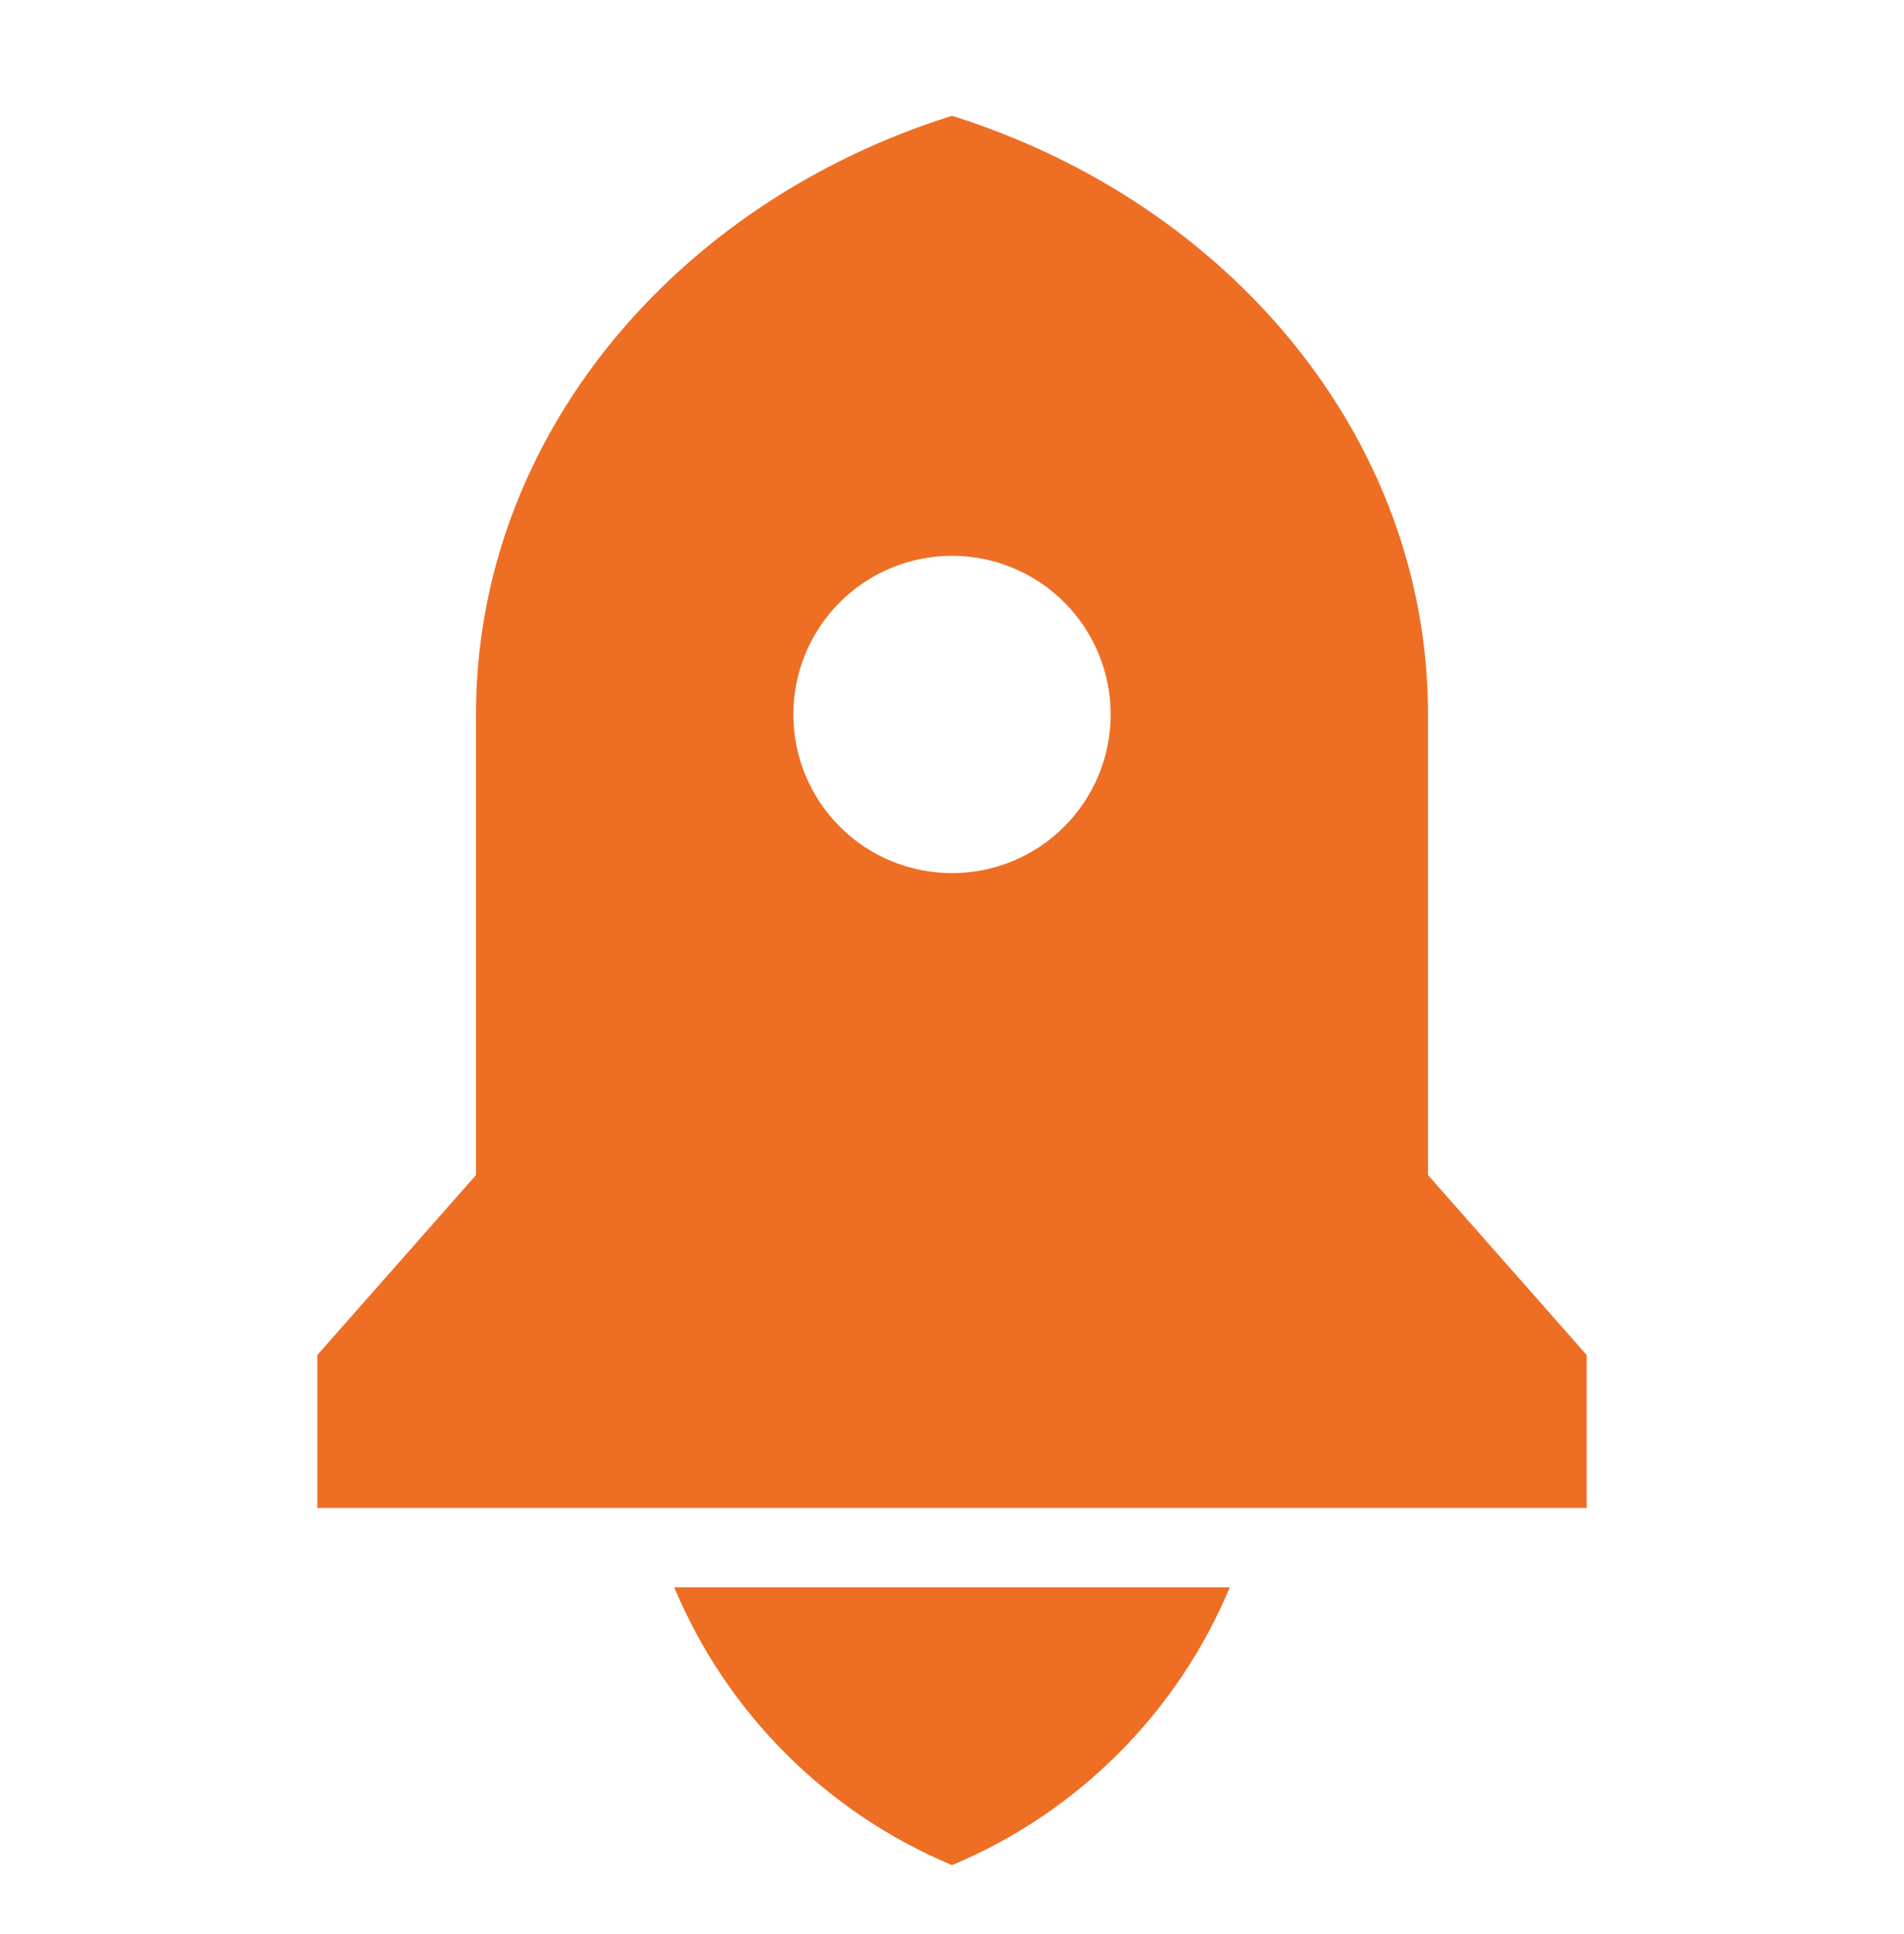
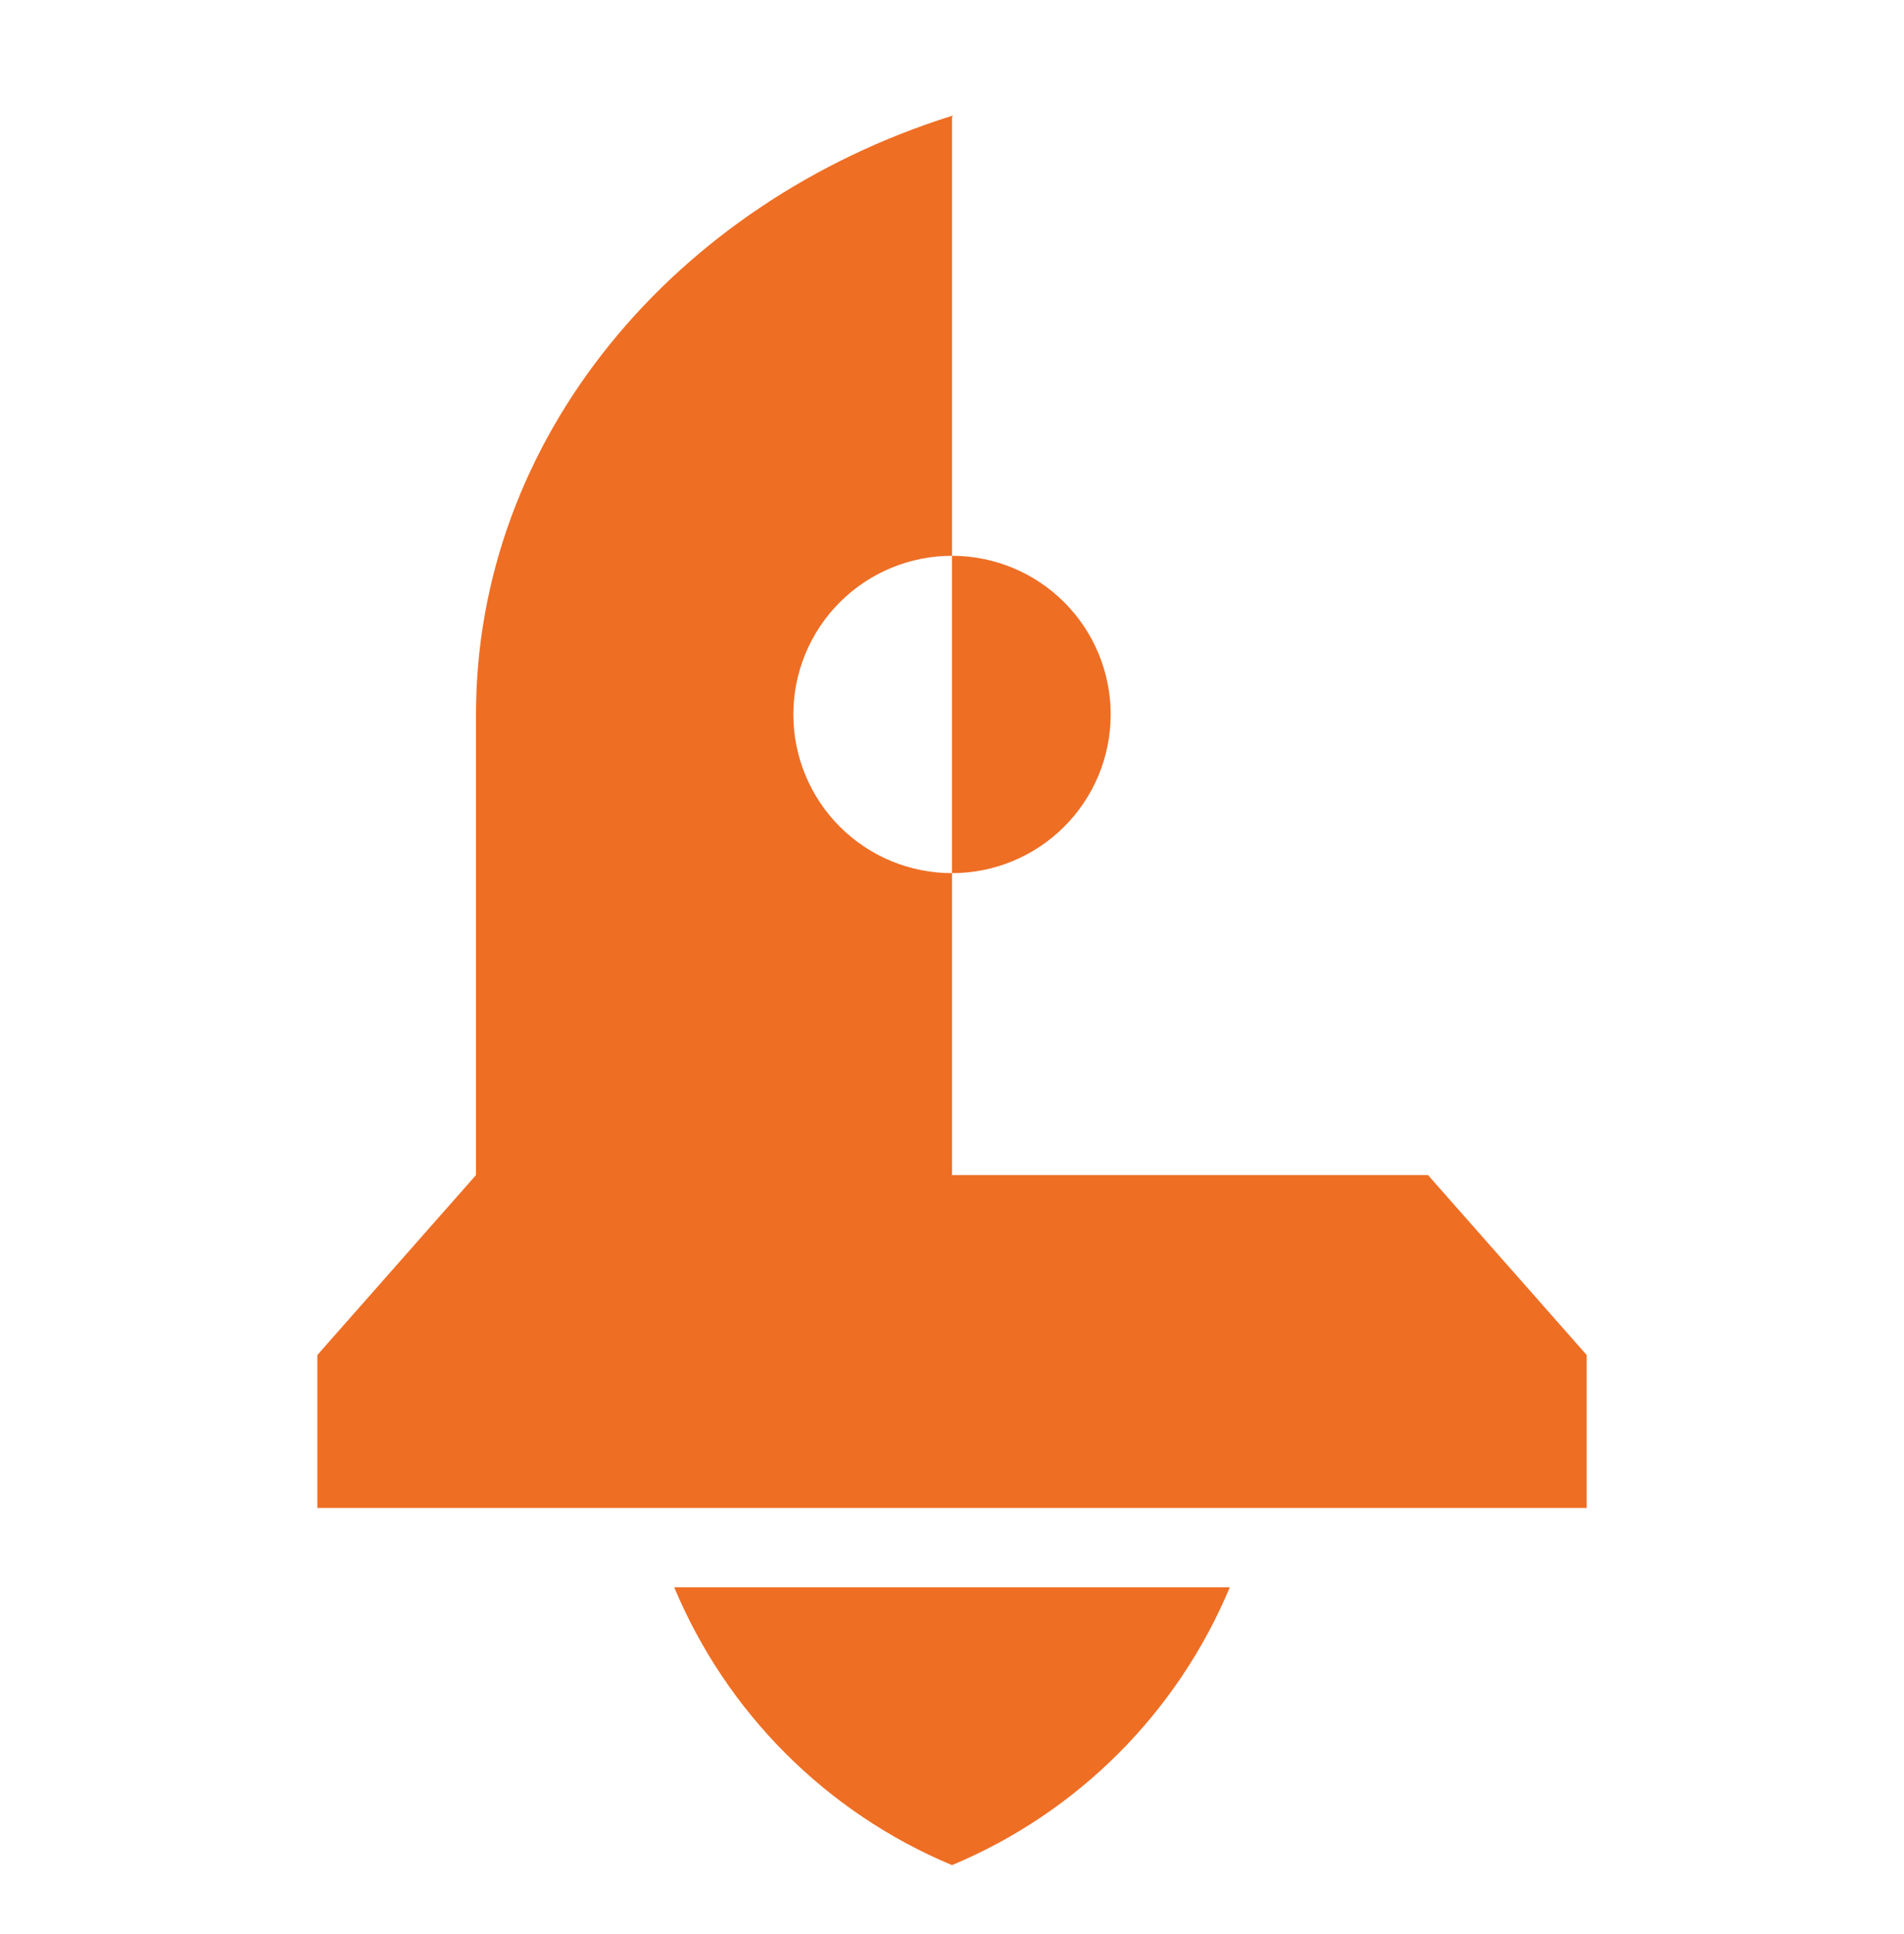
<svg xmlns="http://www.w3.org/2000/svg" width="64" height="65" viewBox="0 0 64 65" fill="none">
-   <path d="M22.662 53.345H41.339C39.575 57.565 36.22 60.92 32 62.684C27.781 60.92 24.426 57.565 22.662 53.345ZM48 39.492L53.334 45.54V50.679H10.667V45.54L16 39.492V24.012C16 14.724 22.678 6.82 32 3.892C41.323 6.82 48 14.724 48 24.012V39.492ZM32 29.345C33.415 29.345 34.771 28.784 35.772 27.783C36.772 26.783 37.334 25.427 37.334 24.012C37.334 22.598 36.772 21.241 35.772 20.241C34.771 19.241 33.415 18.679 32 18.679C30.586 18.679 29.229 19.241 28.229 20.241C27.229 21.241 26.667 22.598 26.667 24.012C26.667 25.427 27.229 26.783 28.229 27.783C29.229 28.784 30.586 29.345 32 29.345Z" fill="#EE6E24" />
+   <path d="M22.662 53.345H41.339C39.575 57.565 36.22 60.92 32 62.684C27.781 60.92 24.426 57.565 22.662 53.345ZM48 39.492L53.334 45.54V50.679H10.667V45.54L16 39.492V24.012C16 14.724 22.678 6.82 32 3.892V39.492ZM32 29.345C33.415 29.345 34.771 28.784 35.772 27.783C36.772 26.783 37.334 25.427 37.334 24.012C37.334 22.598 36.772 21.241 35.772 20.241C34.771 19.241 33.415 18.679 32 18.679C30.586 18.679 29.229 19.241 28.229 20.241C27.229 21.241 26.667 22.598 26.667 24.012C26.667 25.427 27.229 26.783 28.229 27.783C29.229 28.784 30.586 29.345 32 29.345Z" fill="#EE6E24" />
</svg>